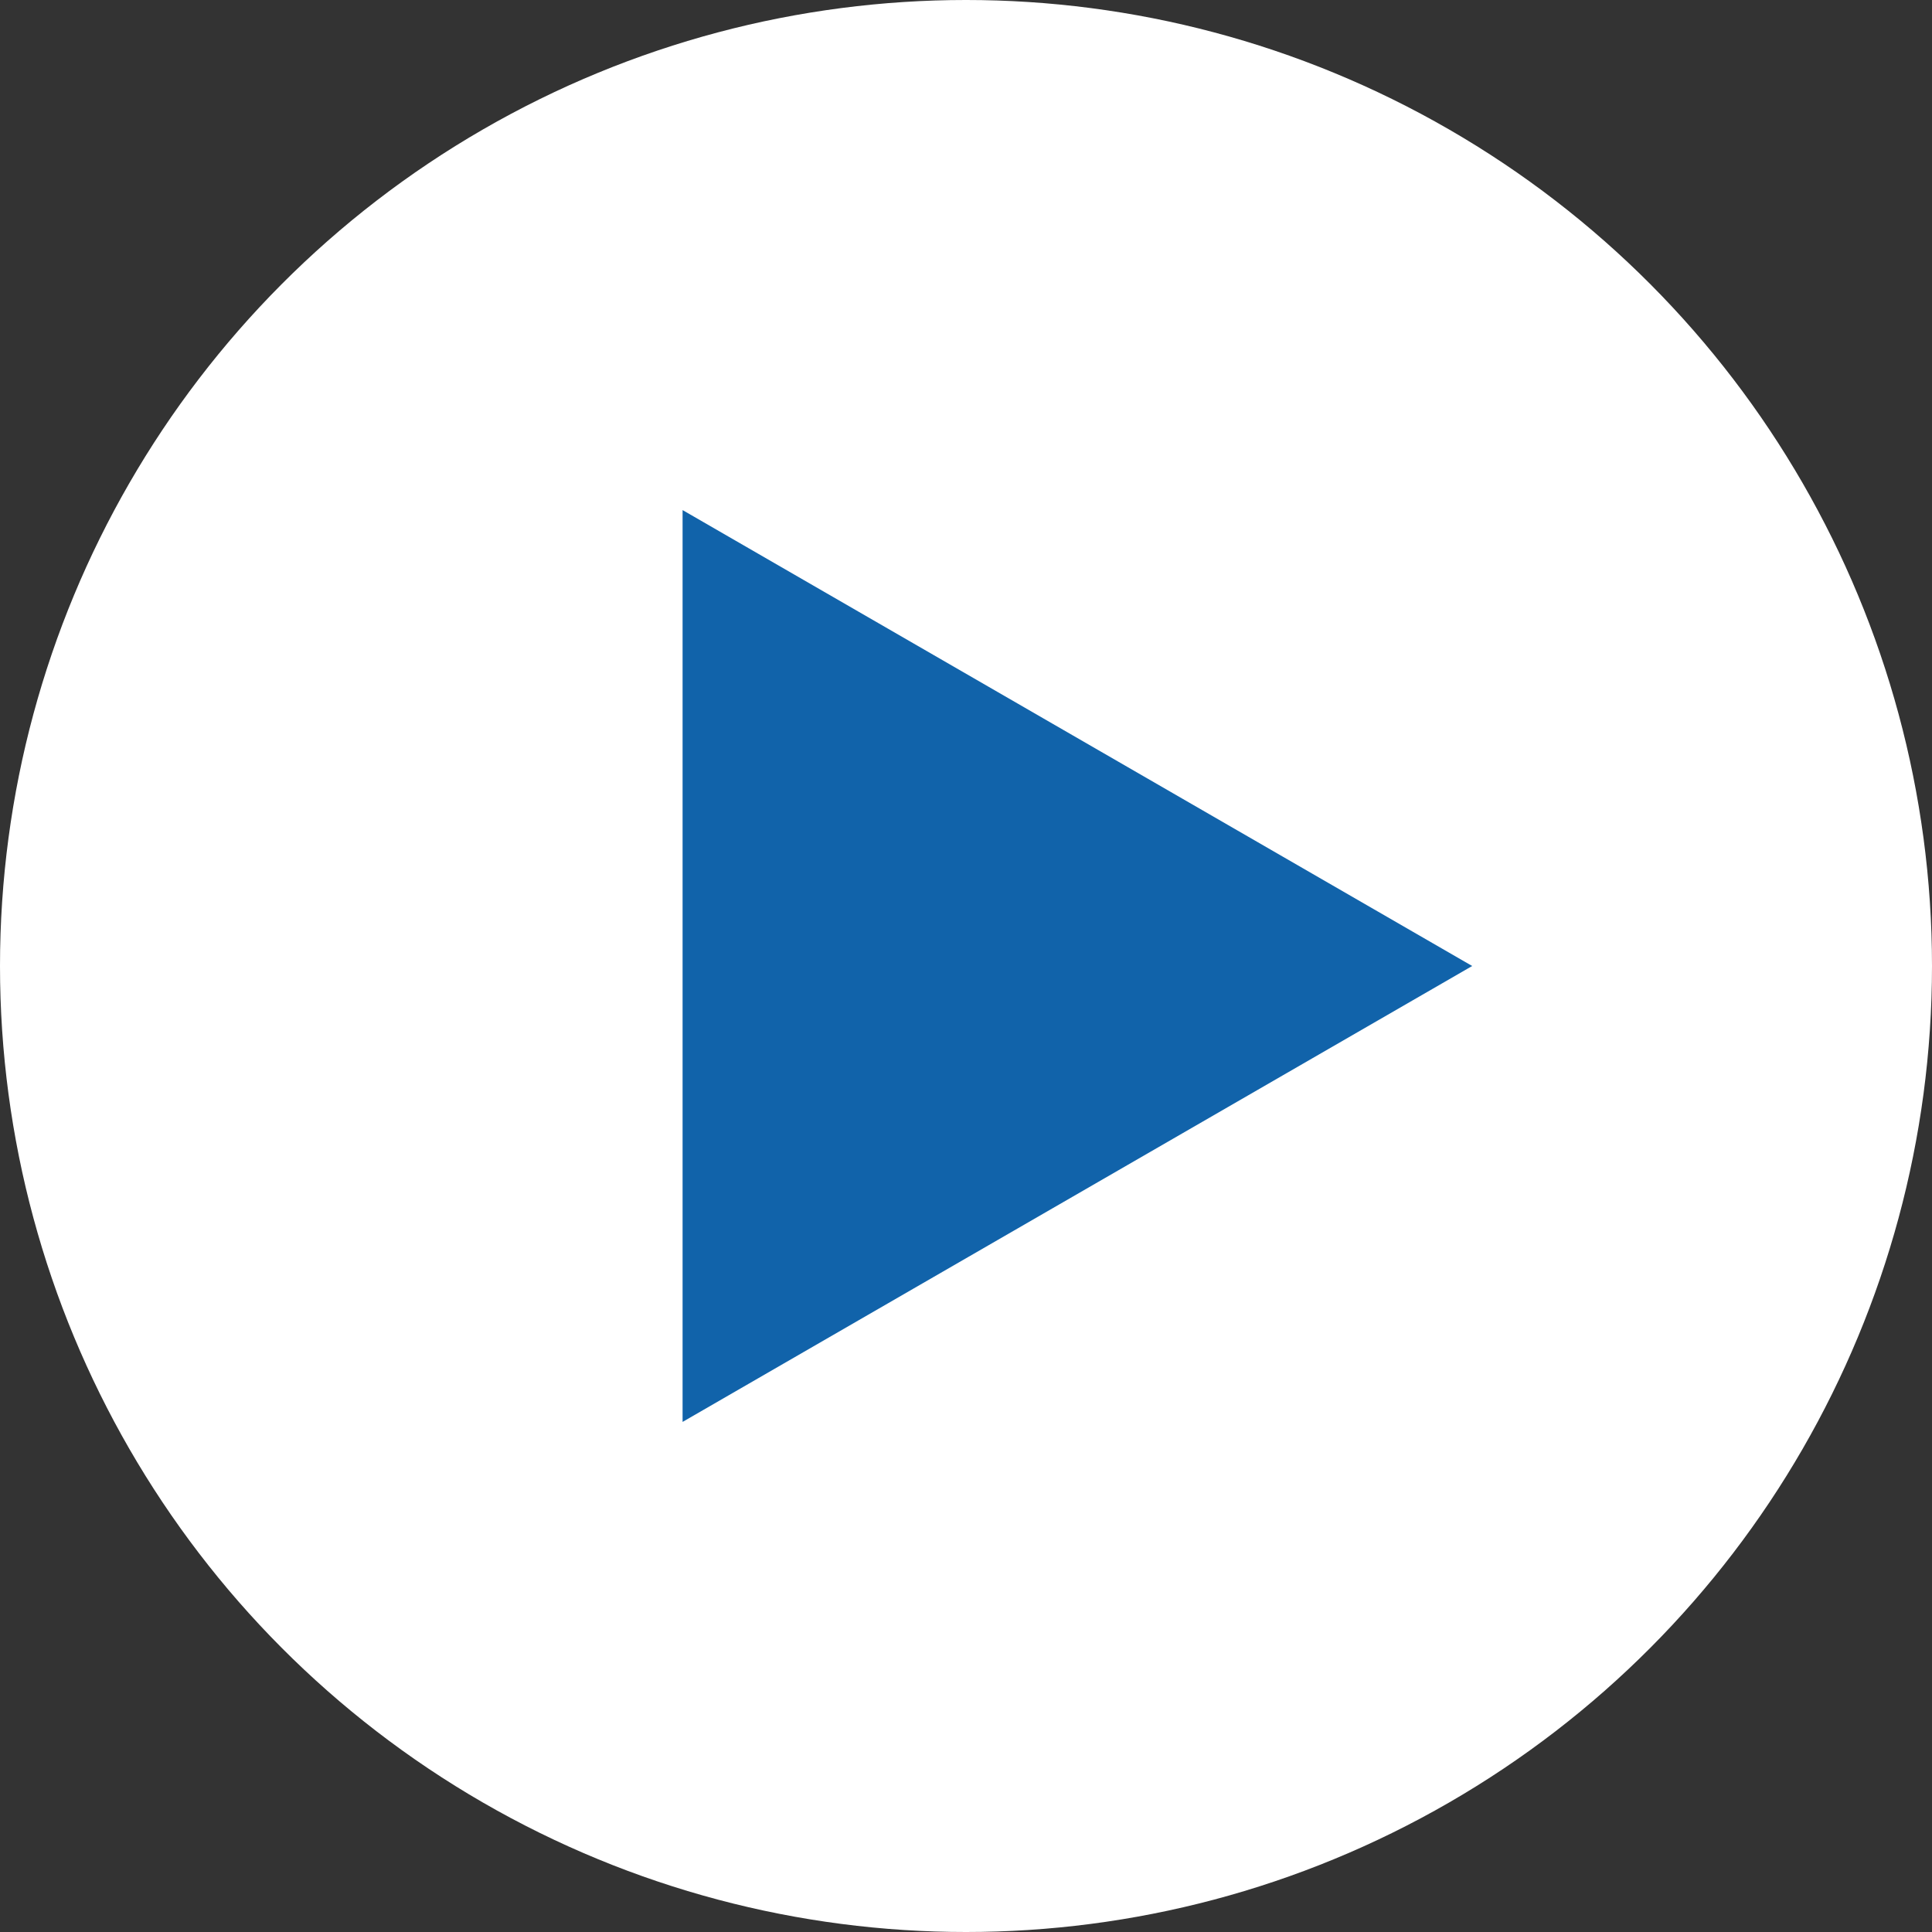
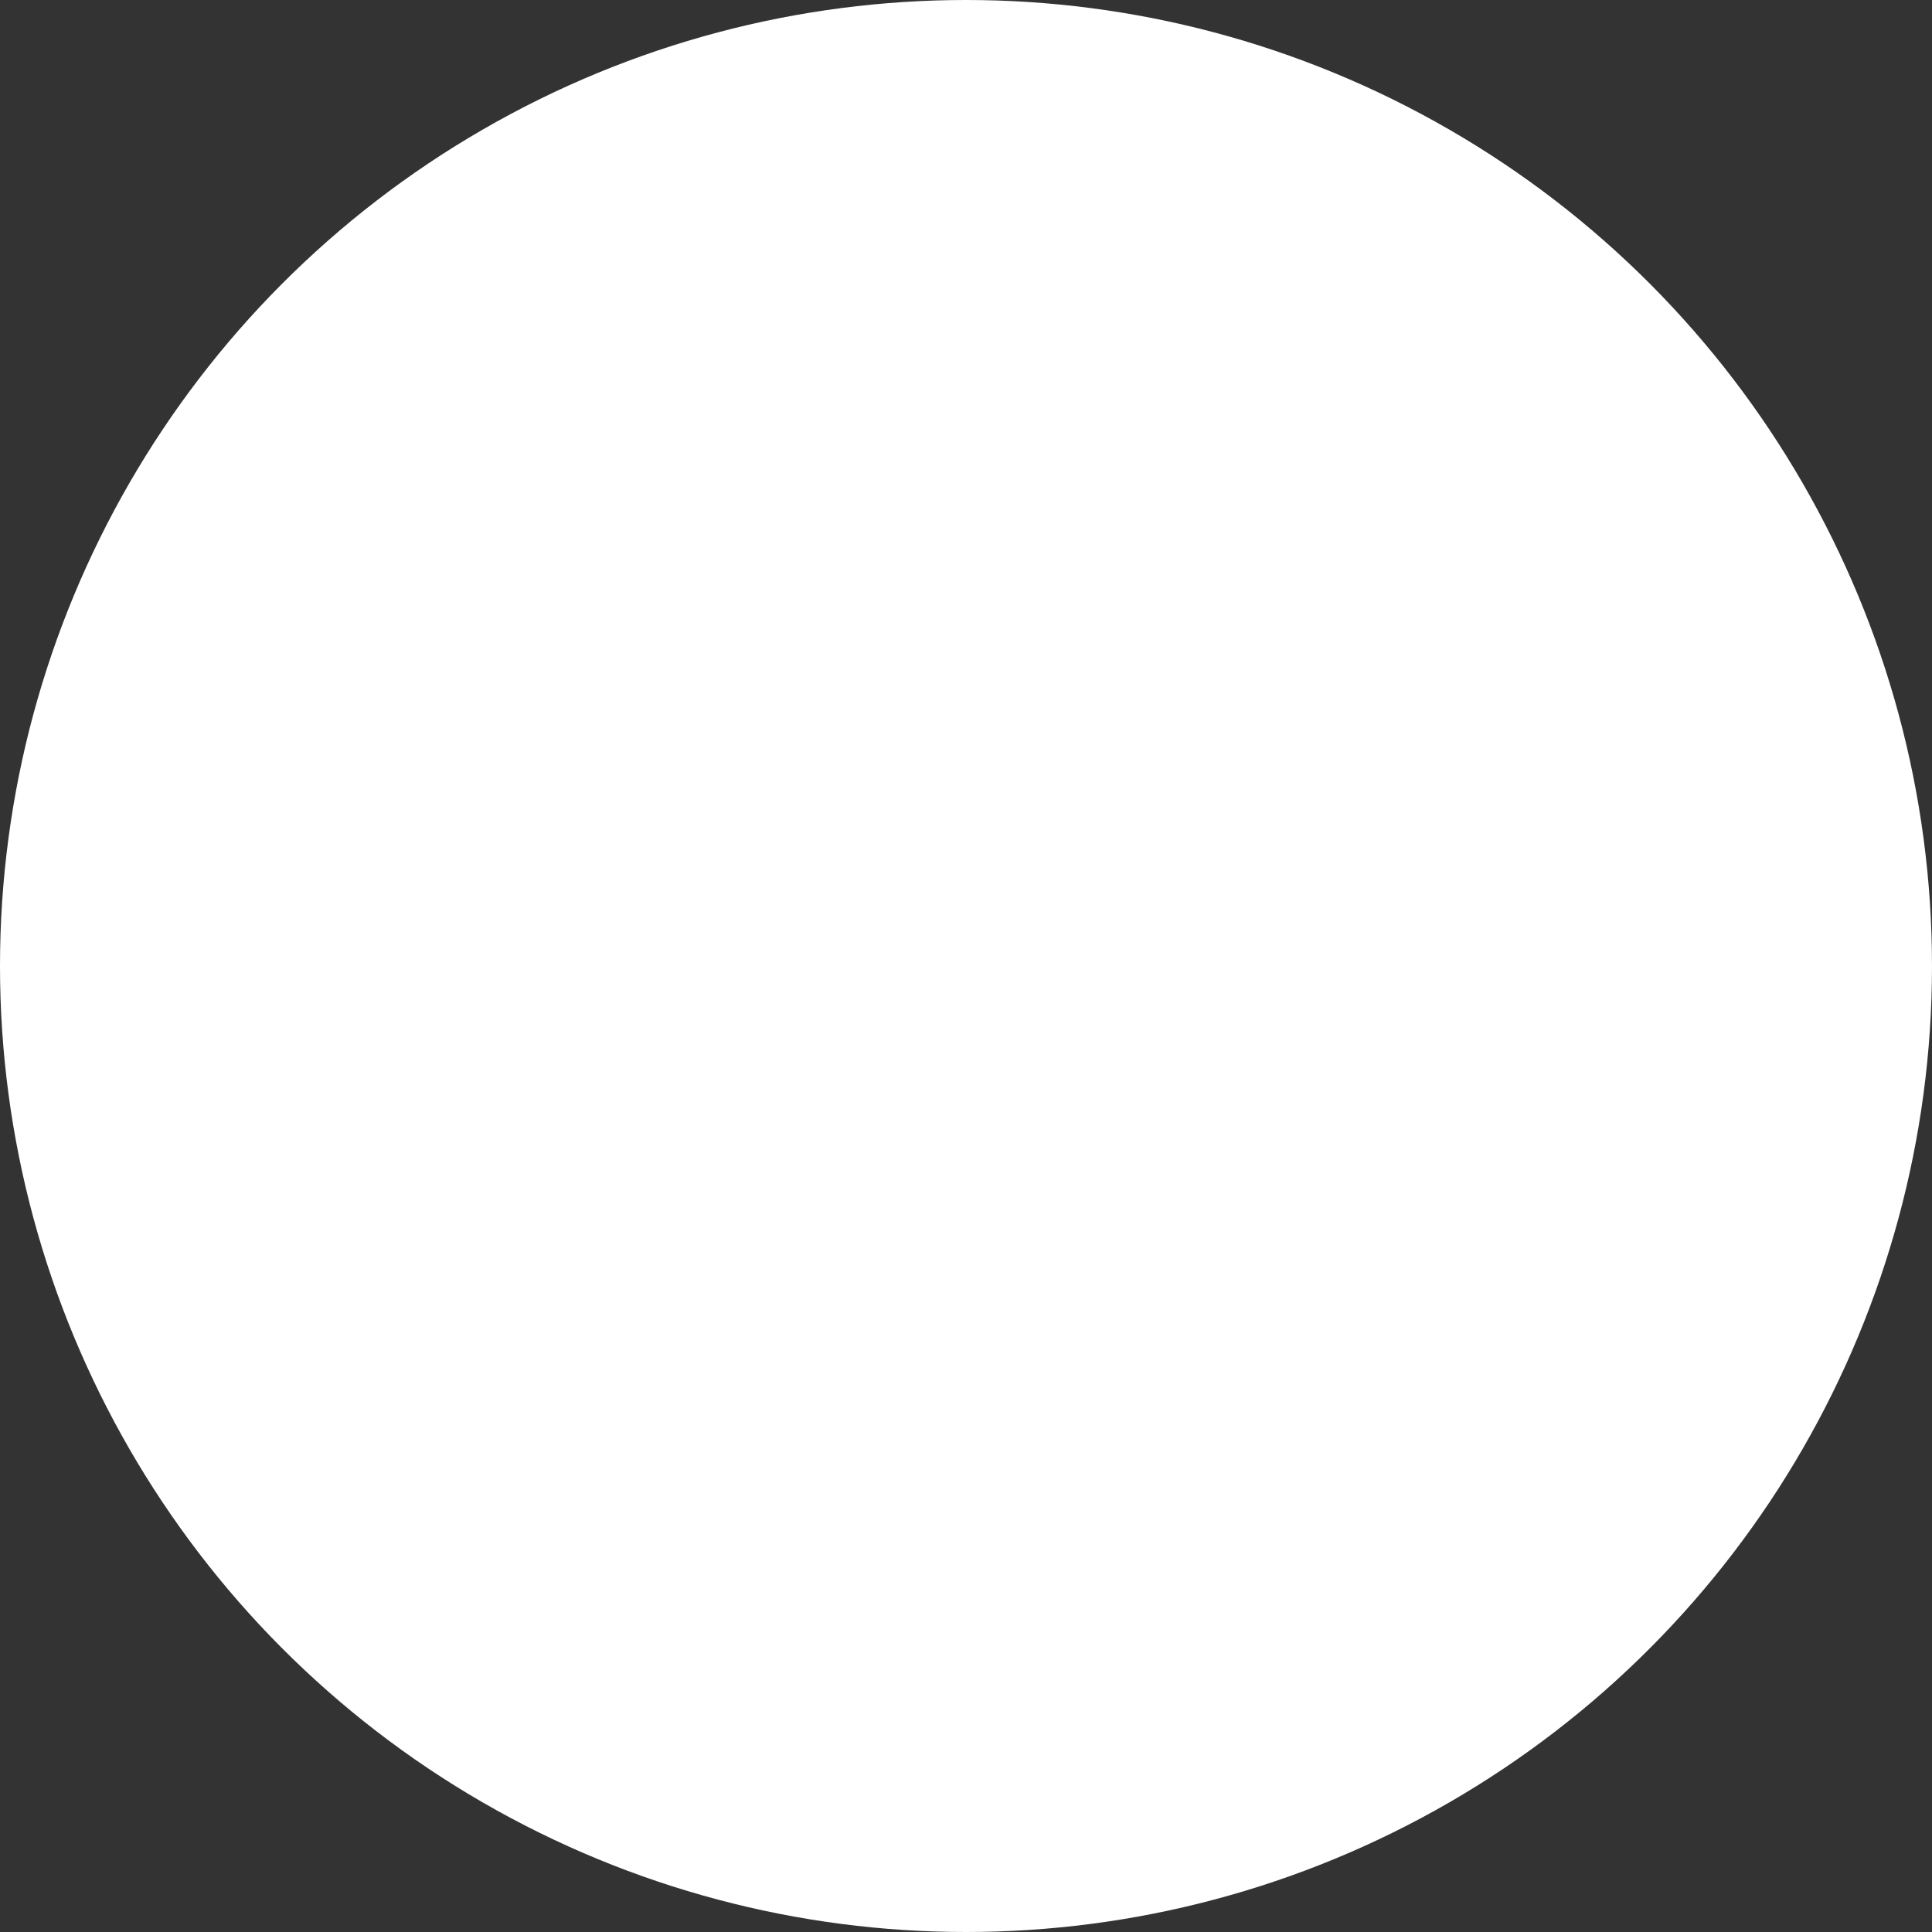
<svg xmlns="http://www.w3.org/2000/svg" id="_レイヤー_2" data-name="レイヤー_2" viewBox="0 0 104.16 104.16">
  <rect x="0" y="0" width="104.16" height="104.16" fill="#333333" stroke="none" />
  <defs>
    <style>
      .cls-1 {
        fill: #fff;
      }

      .cls-2 {
        fill: #1163aa;
      }
    </style>
  </defs>
  <g id="_レイヤー_1-2" data-name="レイヤー_1">
    <g id="_レイヤー_1-2">
      <circle class="cls-1" cx="52.08" cy="52.08" r="52.08" />
-       <path class="cls-2" d="M36.8,76.66V27.5l42.57,24.58s-42.57,24.58-42.57,24.58Z" />
    </g>
  </g>
</svg>